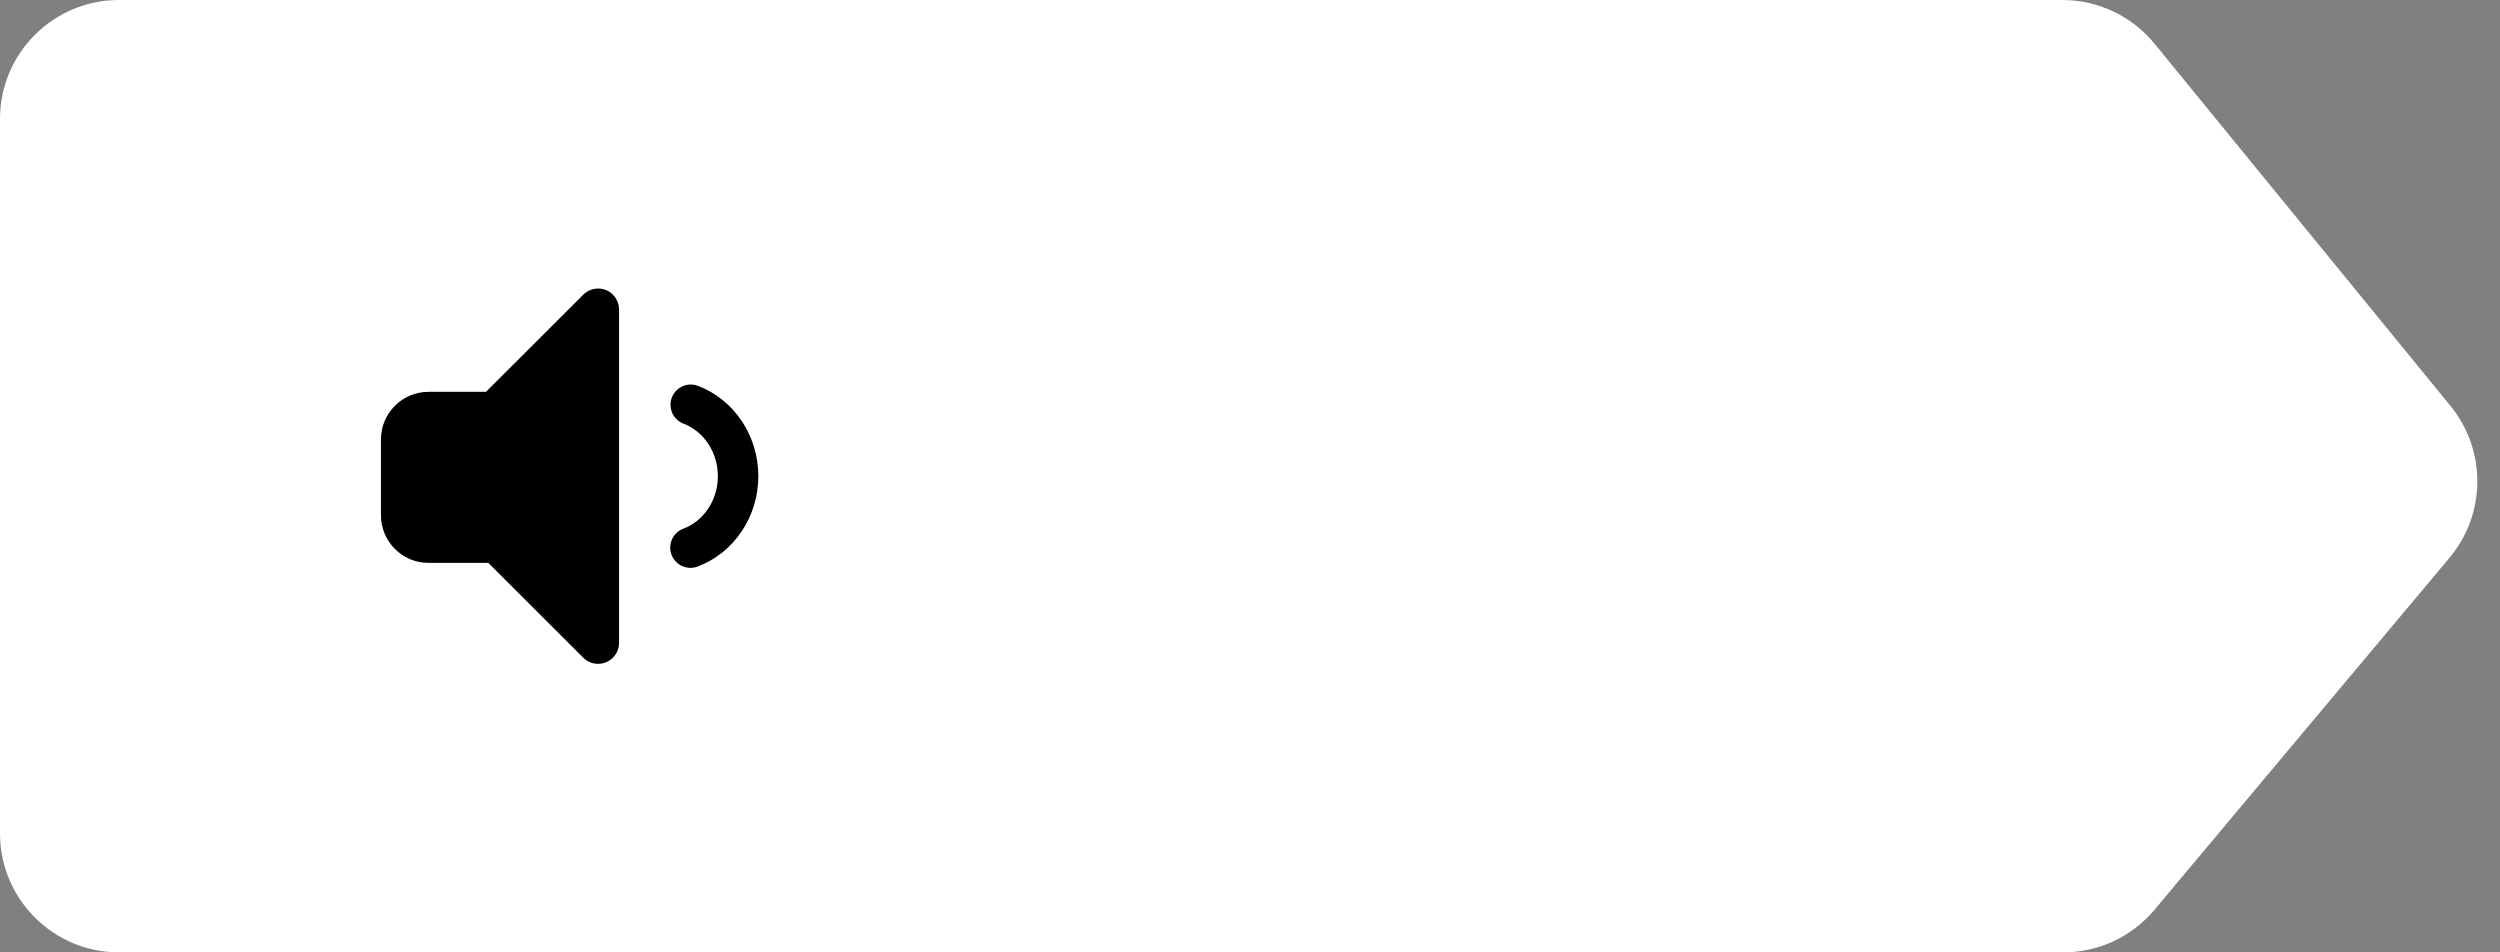
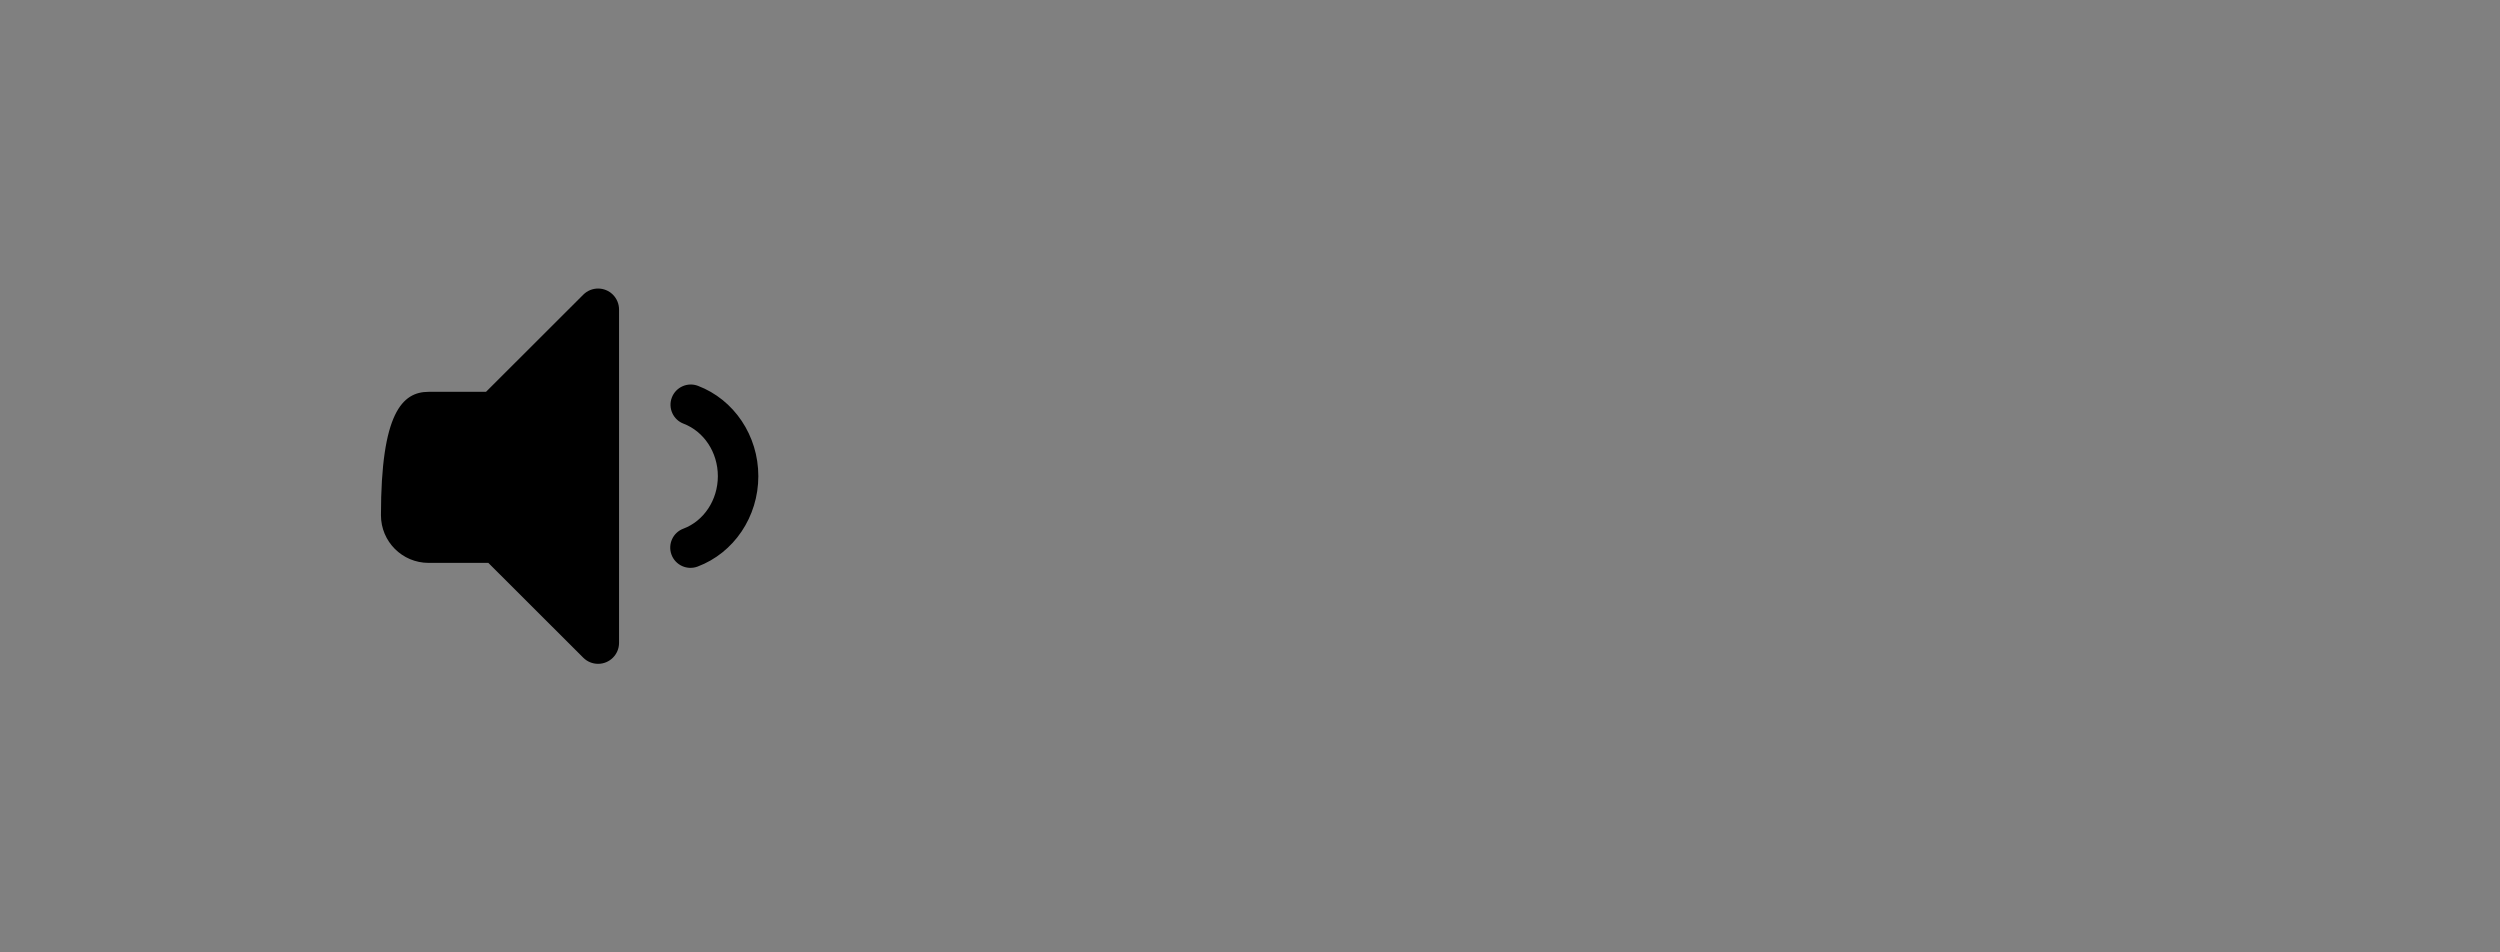
<svg xmlns="http://www.w3.org/2000/svg" width="105px" height="40px" viewBox="0 0 105 40" version="1.1">
  <rect x="0" y="0" width="105" height="40" fill="#808080" stroke="none" />
  <title>Group</title>
  <desc>Created with Sketch.</desc>
  <defs />
  <g id="Page-1" stroke="none" stroke-width="1" fill="none" fill-rule="evenodd">
    <g id="What-Did-Dinosaurs-Eat?-3" transform="translate(-184, -327)">
      <g id="Icon-balloon-arrow-left" transform="translate(184, 327)">
        <g id="Group">
-           <path d="M5,-2.42914937e-14 L86.618,-9.76996262e-15 C88.119,-6.04674315e-15 89.54,0.674 90.49,1.836 L102.92,17.049 C104.439,18.908 104.422,21.584 102.881,23.424 L90.488,38.211 C89.538,39.345 88.135,40 86.656,40 L5,40 C2.239,40 -1.65007824e-15,37.761 -4.4408921e-15,35 L-8.8817842e-16,5 C-1.2263553e-15,2.239 2.239,-2.3473552e-14 5,-2.39808173e-14 Z" id="Rectangle-8" fill="#FFFFFF" />
-           <path d="M26,12.999 L26,27.001 C26,27.487 25.606,27.881 25.12,27.881 C24.887,27.881 24.663,27.789 24.498,27.624 L20.51,23.641 L18,23.641 C16.895,23.641 16,22.746 16,21.641 L16,18.457 C16,17.353 16.895,16.457 18,16.457 L20.412,16.457 L24.498,12.376 C24.842,12.033 25.399,12.033 25.743,12.377 C25.907,12.542 26,12.766 26,12.999 Z M29.299,23.796 C28.859,23.961 28.369,23.738 28.204,23.299 C28.039,22.859 28.262,22.369 28.701,22.204 C29.555,21.884 30.15,21.007 30.15,19.998 C30.15,18.992 29.559,18.118 28.71,17.795 C28.271,17.628 28.05,17.137 28.217,16.698 C28.384,16.259 28.875,16.039 29.314,16.205 C30.83,16.782 31.85,18.293 31.85,19.998 C31.85,21.709 30.822,23.224 29.299,23.796 Z" id="icon-audio" fill="#000000" />
+           <path d="M26,12.999 L26,27.001 C26,27.487 25.606,27.881 25.12,27.881 C24.887,27.881 24.663,27.789 24.498,27.624 L20.51,23.641 L18,23.641 C16.895,23.641 16,22.746 16,21.641 C16,17.353 16.895,16.457 18,16.457 L20.412,16.457 L24.498,12.376 C24.842,12.033 25.399,12.033 25.743,12.377 C25.907,12.542 26,12.766 26,12.999 Z M29.299,23.796 C28.859,23.961 28.369,23.738 28.204,23.299 C28.039,22.859 28.262,22.369 28.701,22.204 C29.555,21.884 30.15,21.007 30.15,19.998 C30.15,18.992 29.559,18.118 28.71,17.795 C28.271,17.628 28.05,17.137 28.217,16.698 C28.384,16.259 28.875,16.039 29.314,16.205 C30.83,16.782 31.85,18.293 31.85,19.998 C31.85,21.709 30.822,23.224 29.299,23.796 Z" id="icon-audio" fill="#000000" />
        </g>
      </g>
    </g>
  </g>
</svg>